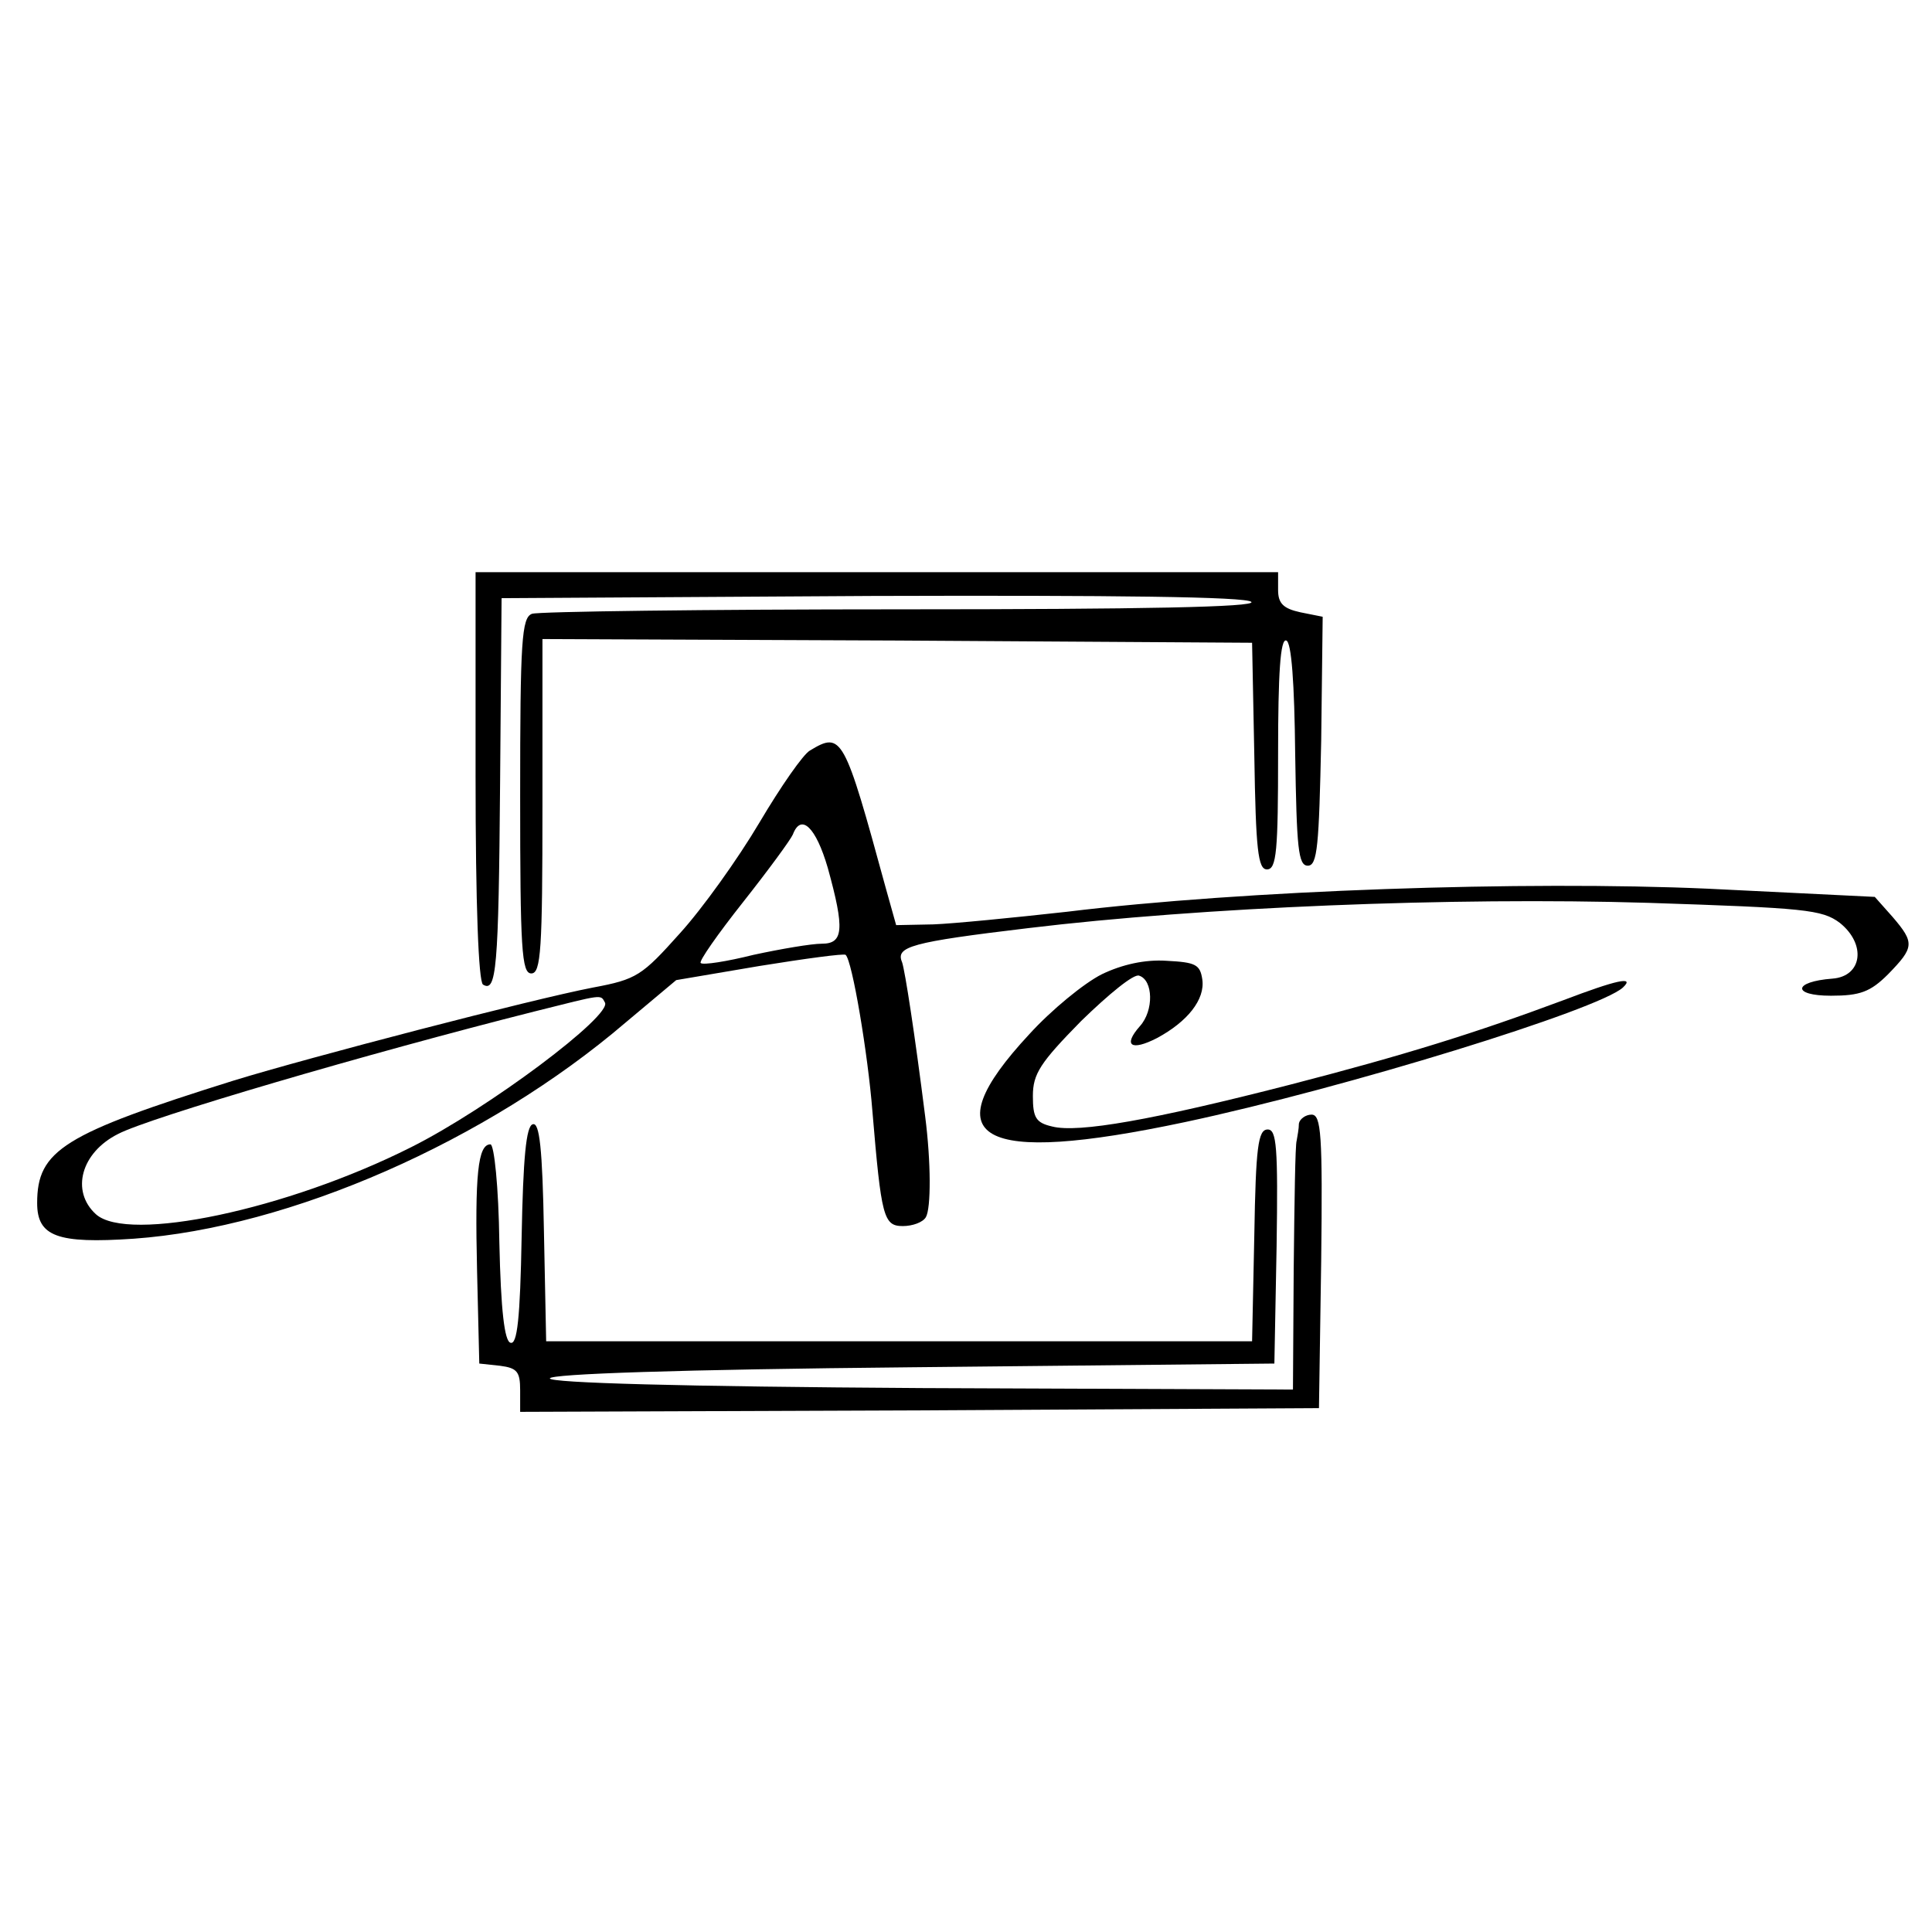
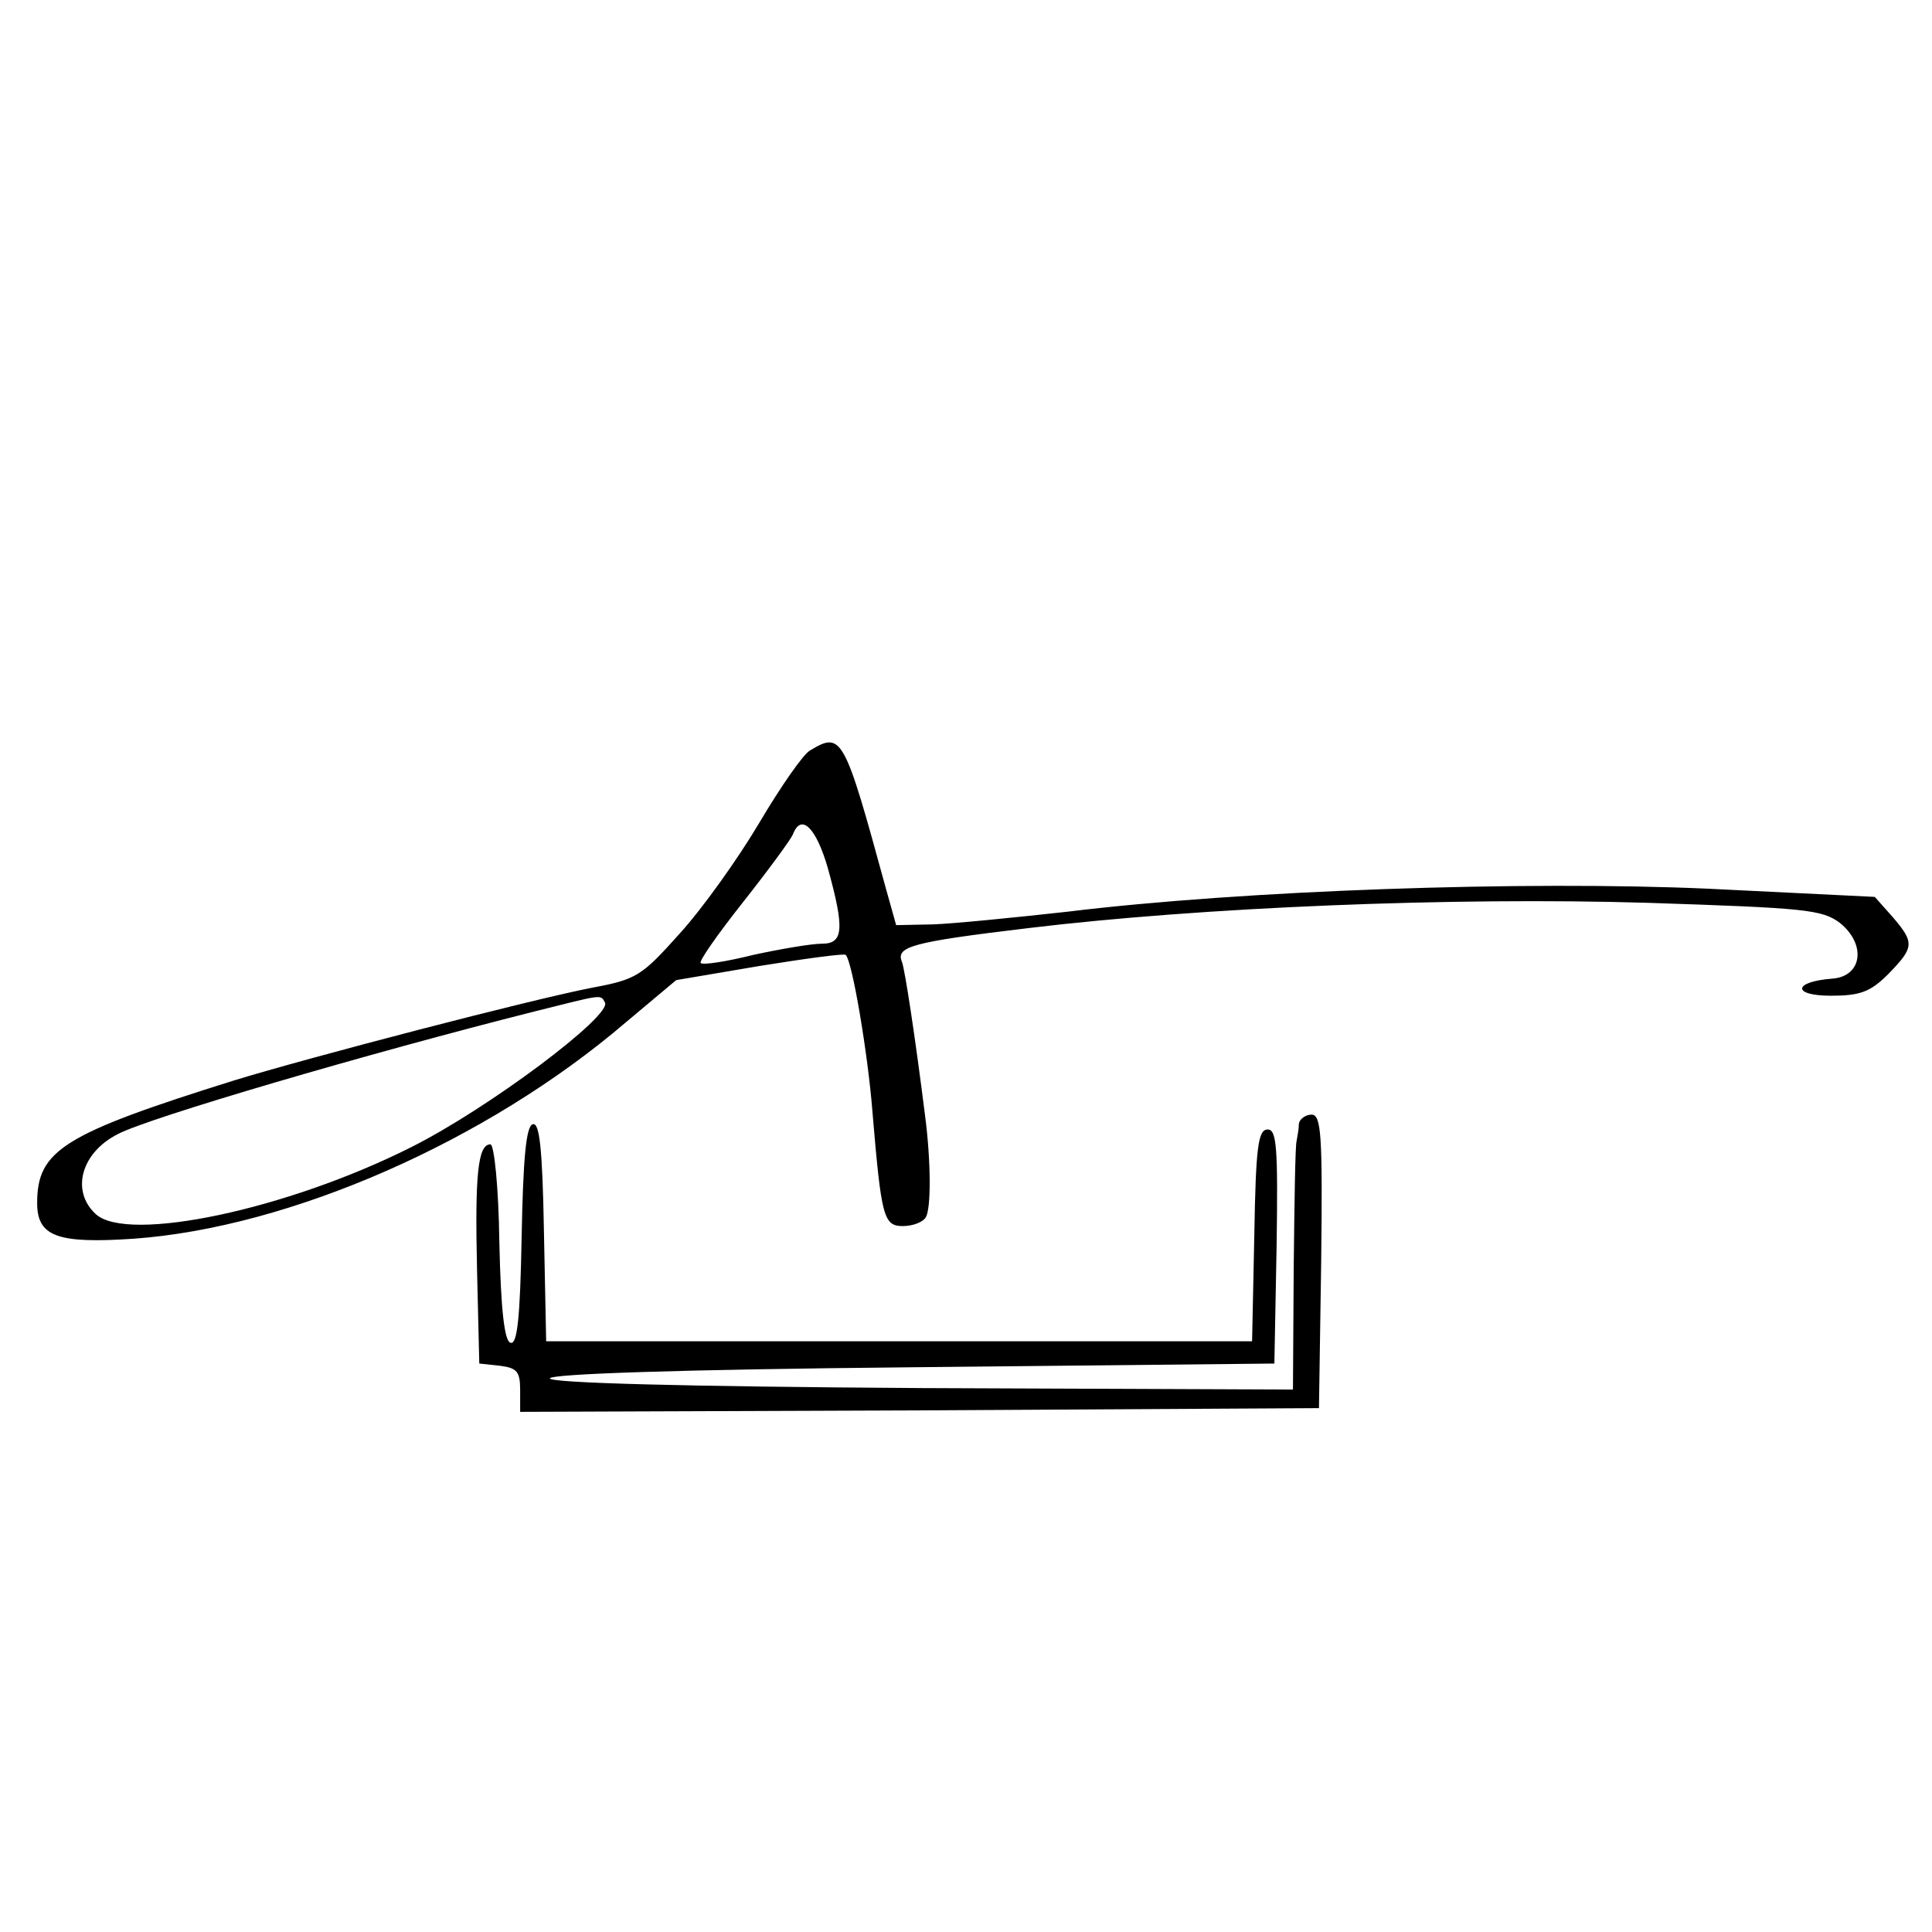
<svg xmlns="http://www.w3.org/2000/svg" version="1.0" width="260pt" height="260pt" viewBox="0 0 260 260" preserveAspectRatio="xMidYMid meet">
  <g transform="translate(0,260) scale(0.1,-0.1)" fill="#000000" stroke="none">
-     <path d="M640 1556 c0 -174 4 -277 10 -281 18 -11 21 20 23 271 l2 249 499 3 c327 1 503 -1 510 -8 7 -7 -147 -10 -471 -10 -265 0 -488 -3 -497 -6 -14 -5 -16 -36 -16 -245 0 -206 2 -239 15 -239 13 0 15 32 15 225 l0 225 478 -2 477 -3 3 -152 c2 -127 5 -153 17 -153 13 0 15 25 15 156 0 107 3 155 11 152 7 -2 11 -57 12 -153 2 -126 4 -150 17 -150 13 0 15 27 18 168 l2 167 -30 6 c-23 5 -30 12 -30 30 l0 24 -540 0 -540 0 0 -274z" />
    <path d="M1090 1590 c-9 -5 -39 -48 -68 -97 -29 -49 -77 -116 -107 -149 -51 -57 -58 -62 -117 -73 -83 -16 -382 -94 -483 -125 -230 -72 -265 -94 -265 -165 0 -45 27 -55 130 -48 210 15 475 131 662 291 l68 57 112 19 c62 10 114 17 116 15 9 -8 30 -134 36 -210 12 -143 15 -155 41 -155 13 0 27 5 31 12 7 12 7 74 -1 136 -14 111 -27 195 -31 207 -9 21 11 27 170 46 232 28 569 42 834 34 211 -7 234 -9 258 -27 36 -29 30 -72 -10 -75 -53 -4 -55 -23 -2 -23 39 0 53 5 77 29 35 36 36 42 6 77 l-24 27 -224 11 c-247 11 -626 -2 -863 -31 -72 -8 -153 -16 -180 -17 l-50 -1 -14 50 c-56 205 -59 211 -102 185z m24 -158 c23 -83 21 -102 -8 -102 -14 0 -55 -7 -92 -15 -36 -9 -68 -14 -71 -11 -3 2 23 39 57 82 34 43 64 84 67 91 11 29 31 10 47 -45z m-300 -181 c11 -17 -157 -143 -261 -195 -167 -84 -381 -129 -424 -90 -34 31 -20 83 30 108 42 22 335 108 561 165 92 23 88 23 94 12z" />
-     <path d="M1483 1289 c-24 -12 -68 -48 -98 -81 -132 -142 -68 -177 210 -118 216 46 556 151 589 181 17 16 -9 10 -80 -17 -118 -44 -214 -74 -369 -114 -183 -47 -284 -65 -319 -56 -22 5 -26 12 -26 41 0 30 10 45 65 101 37 36 71 64 78 61 19 -6 20 -47 1 -68 -23 -26 -12 -34 23 -16 41 22 65 52 61 79 -3 20 -9 23 -48 25 -29 2 -60 -5 -87 -18z" />
    <path d="M1748 1088 c0 -7 -2 -17 -3 -23 -2 -5 -3 -83 -4 -173 l-1 -162 -500 2 c-325 2 -500 7 -500 13 0 6 172 12 487 15 l488 5 3 158 c2 134 0 157 -12 157 -13 0 -16 -24 -18 -142 l-3 -143 -475 0 -475 0 -3 148 c-2 112 -6 147 -15 144 -9 -2 -13 -46 -15 -151 -2 -111 -6 -146 -15 -143 -8 2 -13 43 -15 135 -1 75 -7 132 -12 132 -17 0 -21 -41 -18 -170 l3 -125 28 -3 c23 -3 27 -8 27 -33 l0 -29 538 2 537 3 3 198 c2 171 0 197 -13 197 -8 0 -16 -6 -17 -12z" />
  </g>
</svg>